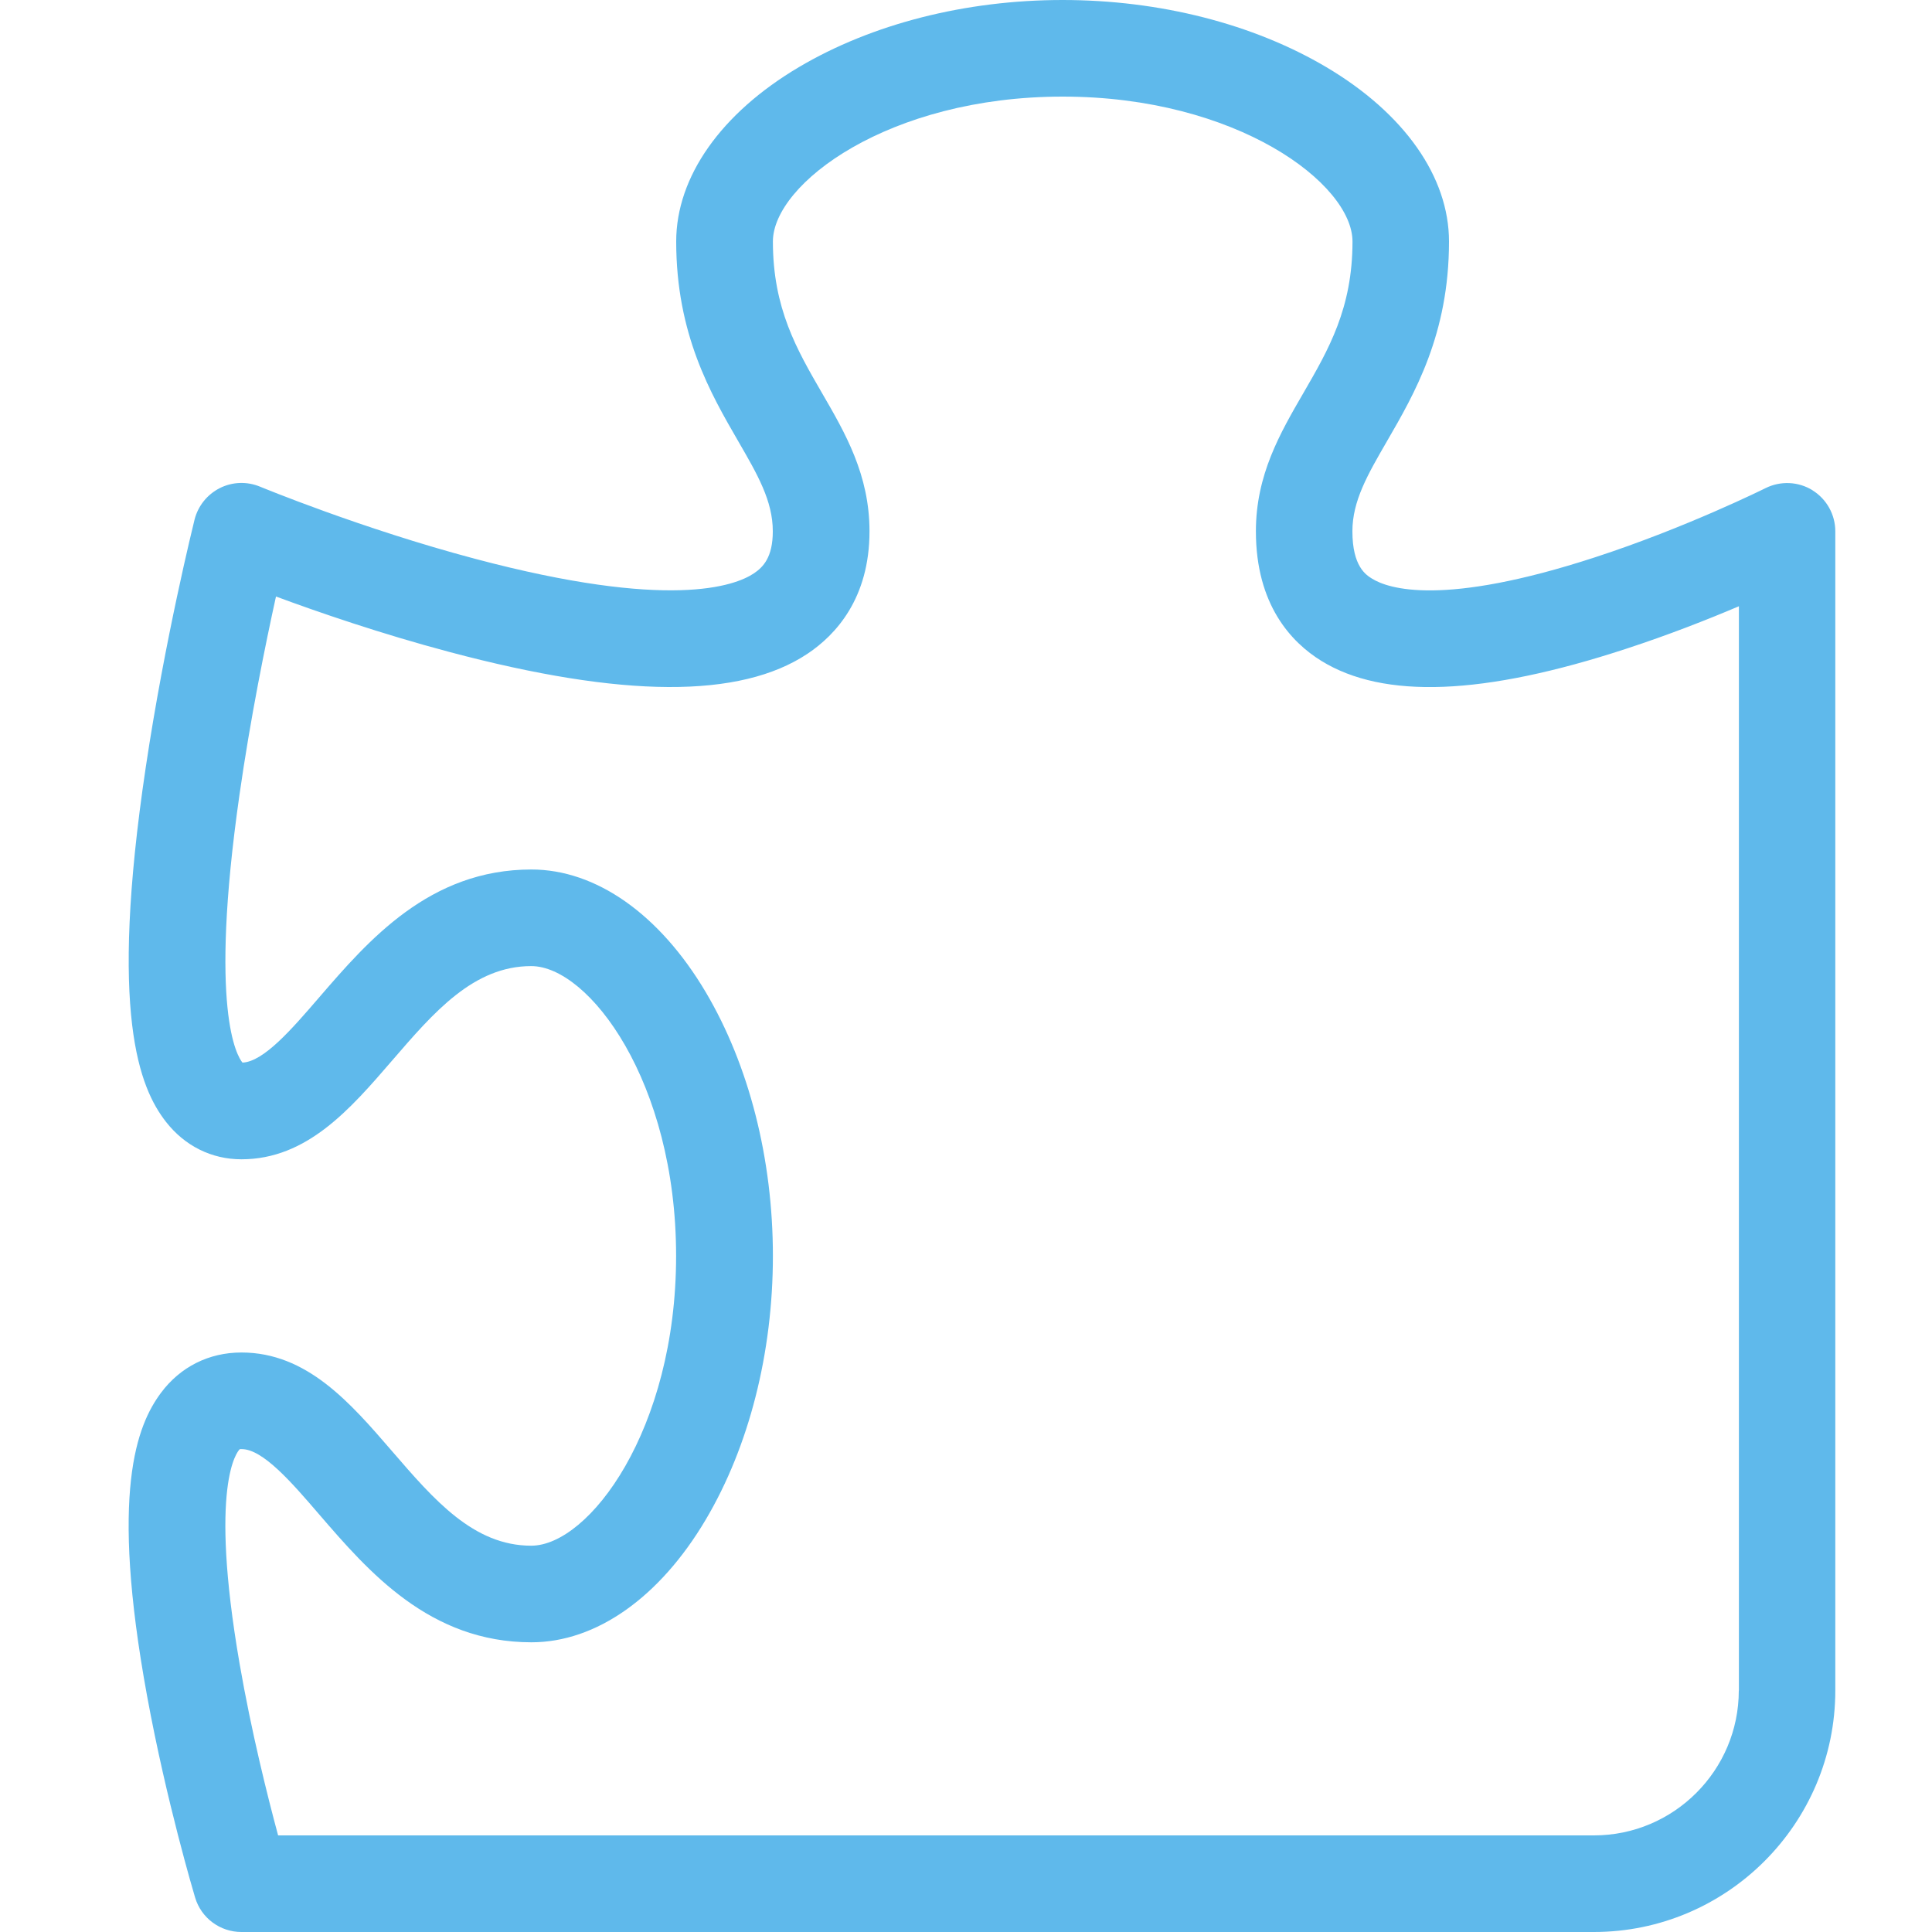
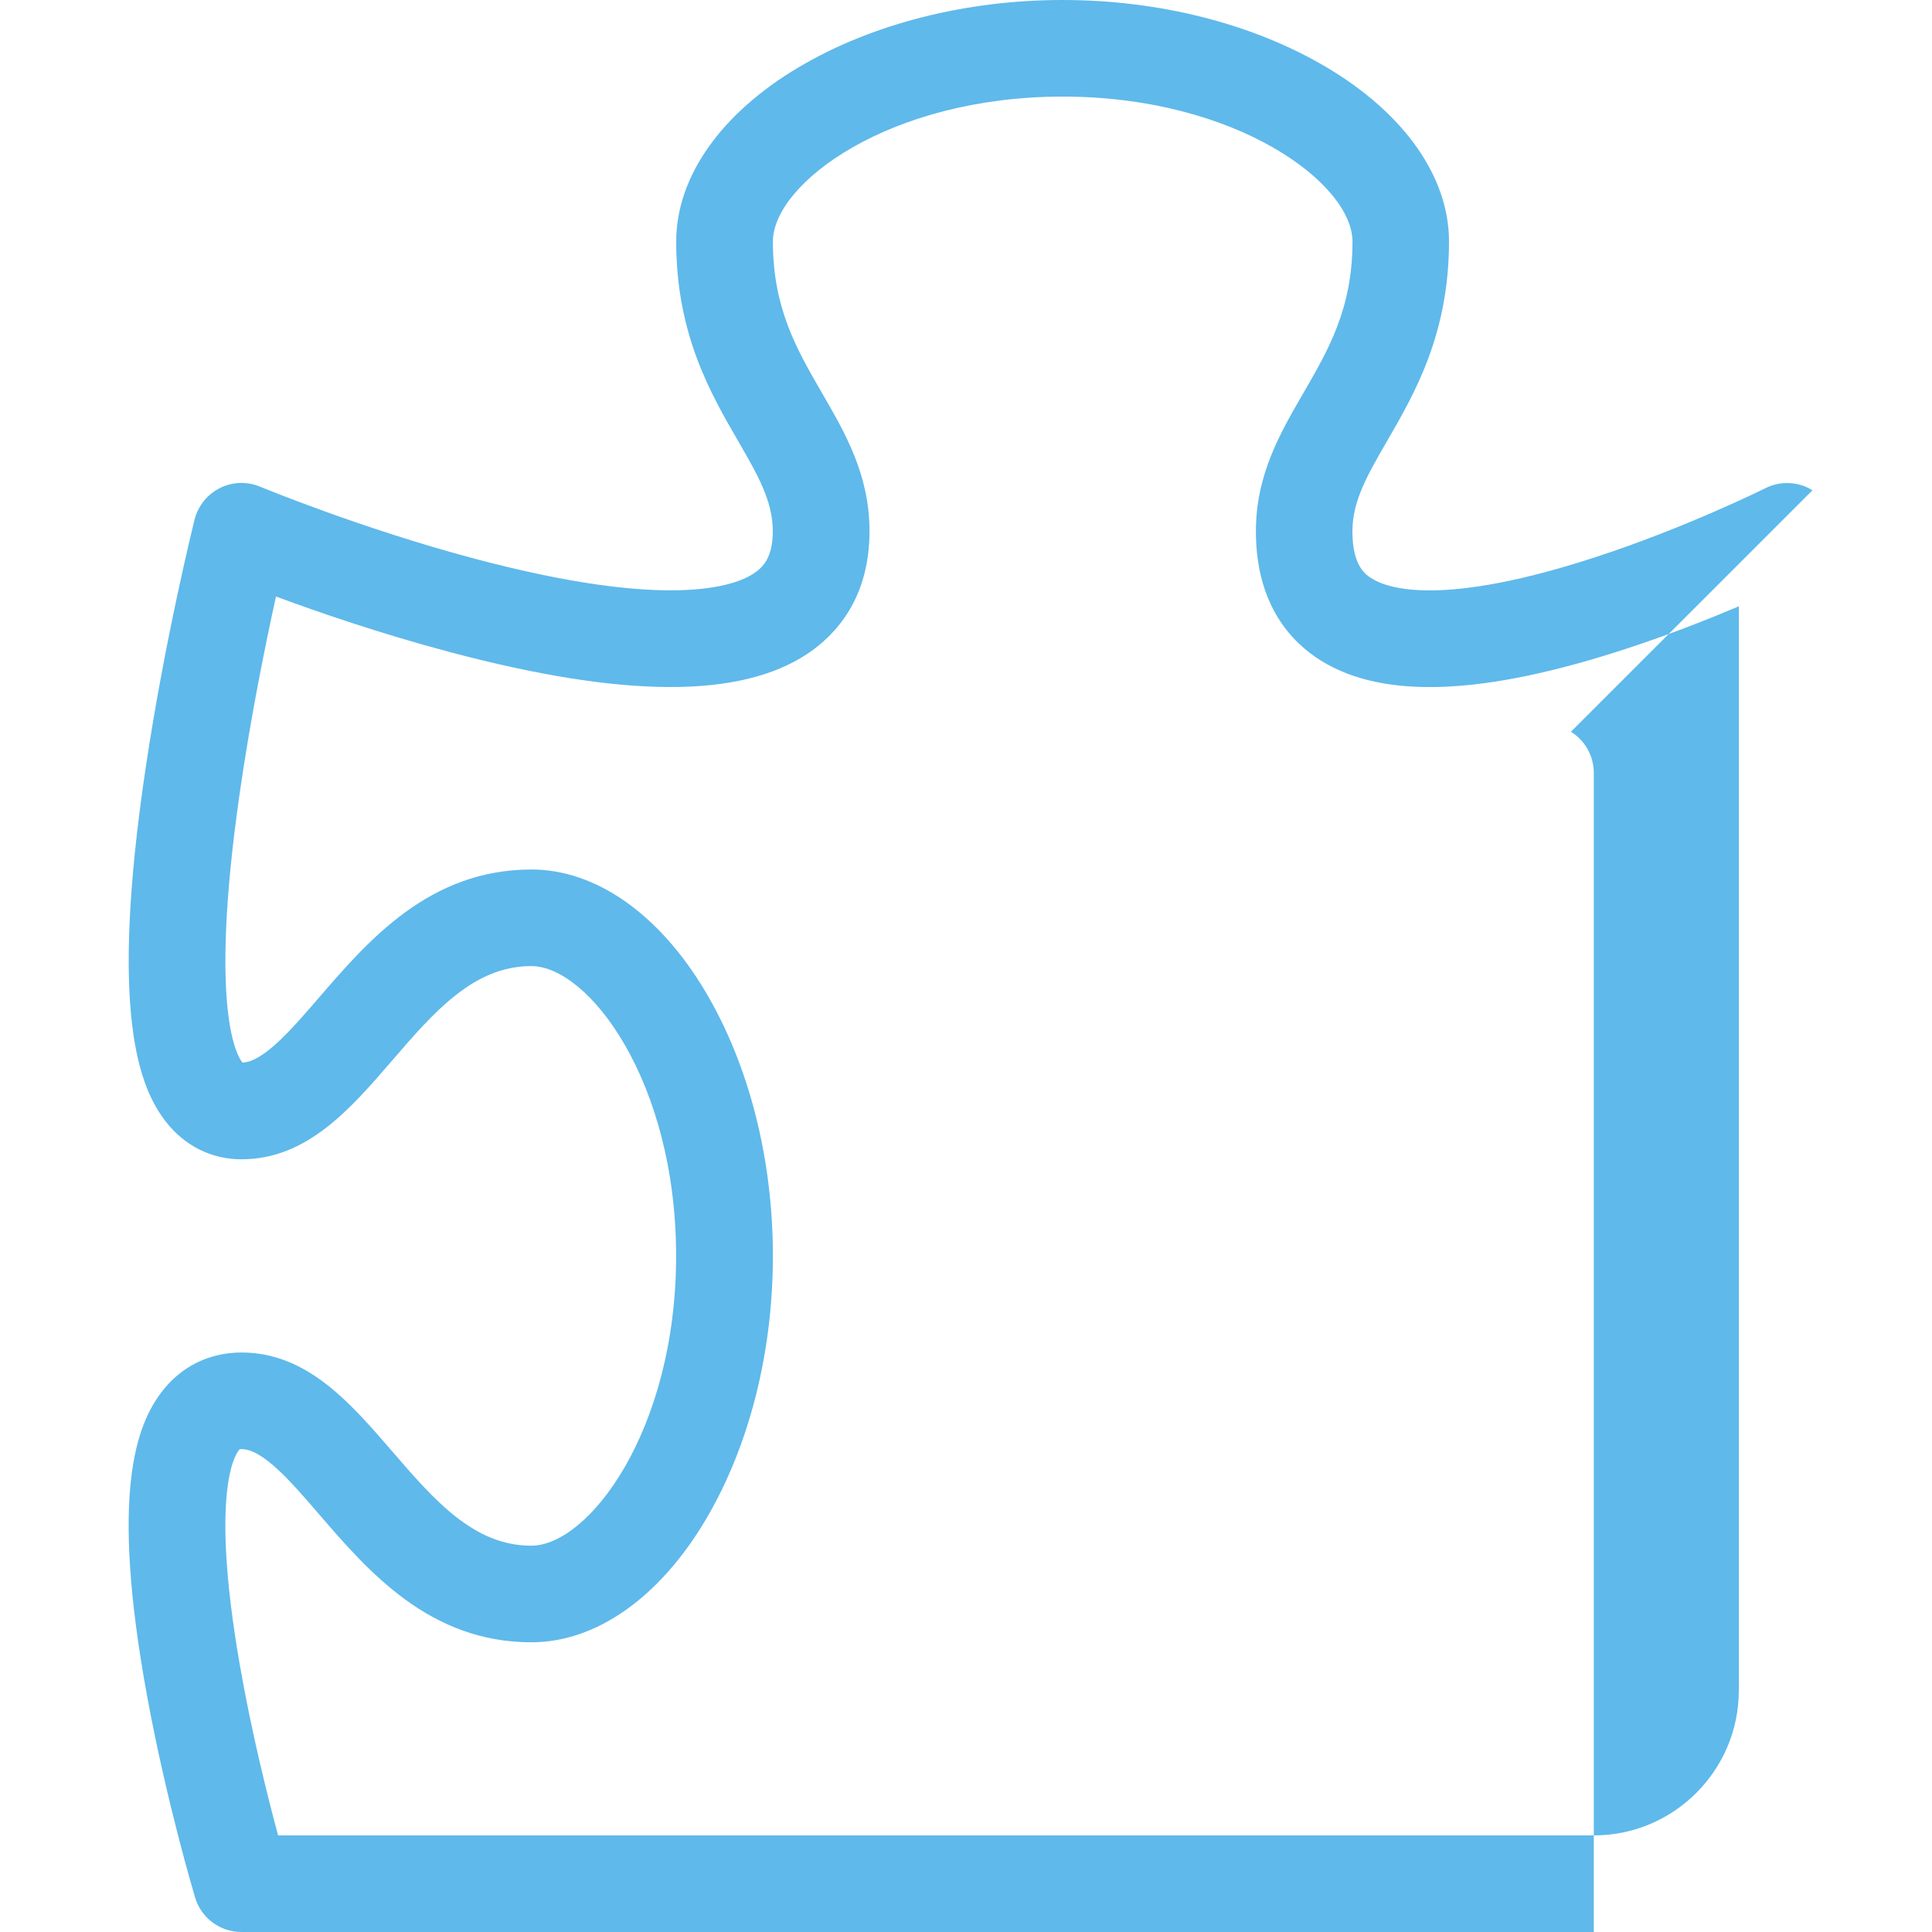
<svg xmlns="http://www.w3.org/2000/svg" height="20" viewBox="0 0 20 20" width="20">
-   <path d="m18.763 5.075c-.147-.091-.331-.099-.486-.022-.008.004-.822.409-1.765.716-1.576.514-2.14.326-2.309.221-.061-.038-.203-.125-.203-.49 0-.315.158-.587.357-.931.286-.494.643-1.109.643-2.069 0-.669-.463-1.327-1.27-1.805-.757-.448-1.726-.695-2.73-.695s-1.973.247-2.73.695c-.807.478-1.27 1.136-1.27 1.805 0 .96.357 1.575.643 2.069.199.344.357.616.357.931 0 .268-.099.37-.195.435-.199.133-.878.383-2.886-.15-1.18-.313-2.216-.743-2.227-.747-.134-.056-.287-.051-.417.015s-.225.184-.261.326c-.012.05-.306 1.232-.505 2.563-.383 2.56-.064 3.321.209 3.671.195.25.473.388.781.388.679 0 1.127-.52 1.56-1.022s.843-.978 1.44-.978 1.5 1.197 1.5 3-.903 3-1.5 3-1.006-.475-1.44-.978-.882-1.022-1.56-1.022c-.337 0-.633.149-.833.418-.247.333-.532 1.02-.143 3.14.2 1.09.485 2.045.497 2.085.063.211.258.356.479.356h14c1.378 0 2.5-1.122 2.5-2.5v-12c0-.173-.09-.334-.237-.425zm-.763 12.425c0 .827-.673 1.5-1.5 1.5h-13.621c-.107-.396-.277-1.073-.399-1.779-.32-1.856-.022-2.197.002-2.219.003-.001.009-.001.019-.001.22 0 .517.343.803.676.509.59 1.142 1.324 2.197 1.324.669 0 1.327-.463 1.805-1.27.448-.757.695-1.726.695-2.73s-.247-1.973-.695-2.73c-.478-.807-1.136-1.27-1.805-1.27-1.055 0-1.688.734-2.197 1.324-.282.327-.574.666-.794.675-.054-.065-.35-.538-.031-2.772.113-.792.269-1.559.378-2.053.434.161 1.084.385 1.795.574 1.796.478 3.009.484 3.708.018.292-.195.641-.573.641-1.267 0-.584-.25-1.015-.492-1.432-.261-.451-.508-.876-.508-1.568 0-.597 1.197-1.5 3-1.5s3 .903 3 1.5c0 .691-.247 1.117-.508 1.568-.242.417-.492.848-.492 1.432 0 .762.368 1.15.677 1.341.646.399 1.679.359 3.156-.125.438-.143.844-.303 1.167-.44v11.224z" fill="#5fb9eb" />
+   <path d="m18.763 5.075c-.147-.091-.331-.099-.486-.022-.008.004-.822.409-1.765.716-1.576.514-2.14.326-2.309.221-.061-.038-.203-.125-.203-.49 0-.315.158-.587.357-.931.286-.494.643-1.109.643-2.069 0-.669-.463-1.327-1.27-1.805-.757-.448-1.726-.695-2.73-.695s-1.973.247-2.73.695c-.807.478-1.27 1.136-1.27 1.805 0 .96.357 1.575.643 2.069.199.344.357.616.357.931 0 .268-.099.37-.195.435-.199.133-.878.383-2.886-.15-1.18-.313-2.216-.743-2.227-.747-.134-.056-.287-.051-.417.015s-.225.184-.261.326c-.012.05-.306 1.232-.505 2.563-.383 2.56-.064 3.321.209 3.671.195.25.473.388.781.388.679 0 1.127-.52 1.56-1.022s.843-.978 1.44-.978 1.5 1.197 1.5 3-.903 3-1.5 3-1.006-.475-1.44-.978-.882-1.022-1.56-1.022c-.337 0-.633.149-.833.418-.247.333-.532 1.02-.143 3.14.2 1.09.485 2.045.497 2.085.063.211.258.356.479.356h14v-12c0-.173-.09-.334-.237-.425zm-.763 12.425c0 .827-.673 1.5-1.5 1.5h-13.621c-.107-.396-.277-1.073-.399-1.779-.32-1.856-.022-2.197.002-2.219.003-.001.009-.001.019-.001.22 0 .517.343.803.676.509.59 1.142 1.324 2.197 1.324.669 0 1.327-.463 1.805-1.27.448-.757.695-1.726.695-2.73s-.247-1.973-.695-2.73c-.478-.807-1.136-1.27-1.805-1.27-1.055 0-1.688.734-2.197 1.324-.282.327-.574.666-.794.675-.054-.065-.35-.538-.031-2.772.113-.792.269-1.559.378-2.053.434.161 1.084.385 1.795.574 1.796.478 3.009.484 3.708.018.292-.195.641-.573.641-1.267 0-.584-.25-1.015-.492-1.432-.261-.451-.508-.876-.508-1.568 0-.597 1.197-1.5 3-1.5s3 .903 3 1.5c0 .691-.247 1.117-.508 1.568-.242.417-.492.848-.492 1.432 0 .762.368 1.15.677 1.341.646.399 1.679.359 3.156-.125.438-.143.844-.303 1.167-.44v11.224z" fill="#5fb9eb" />
</svg>